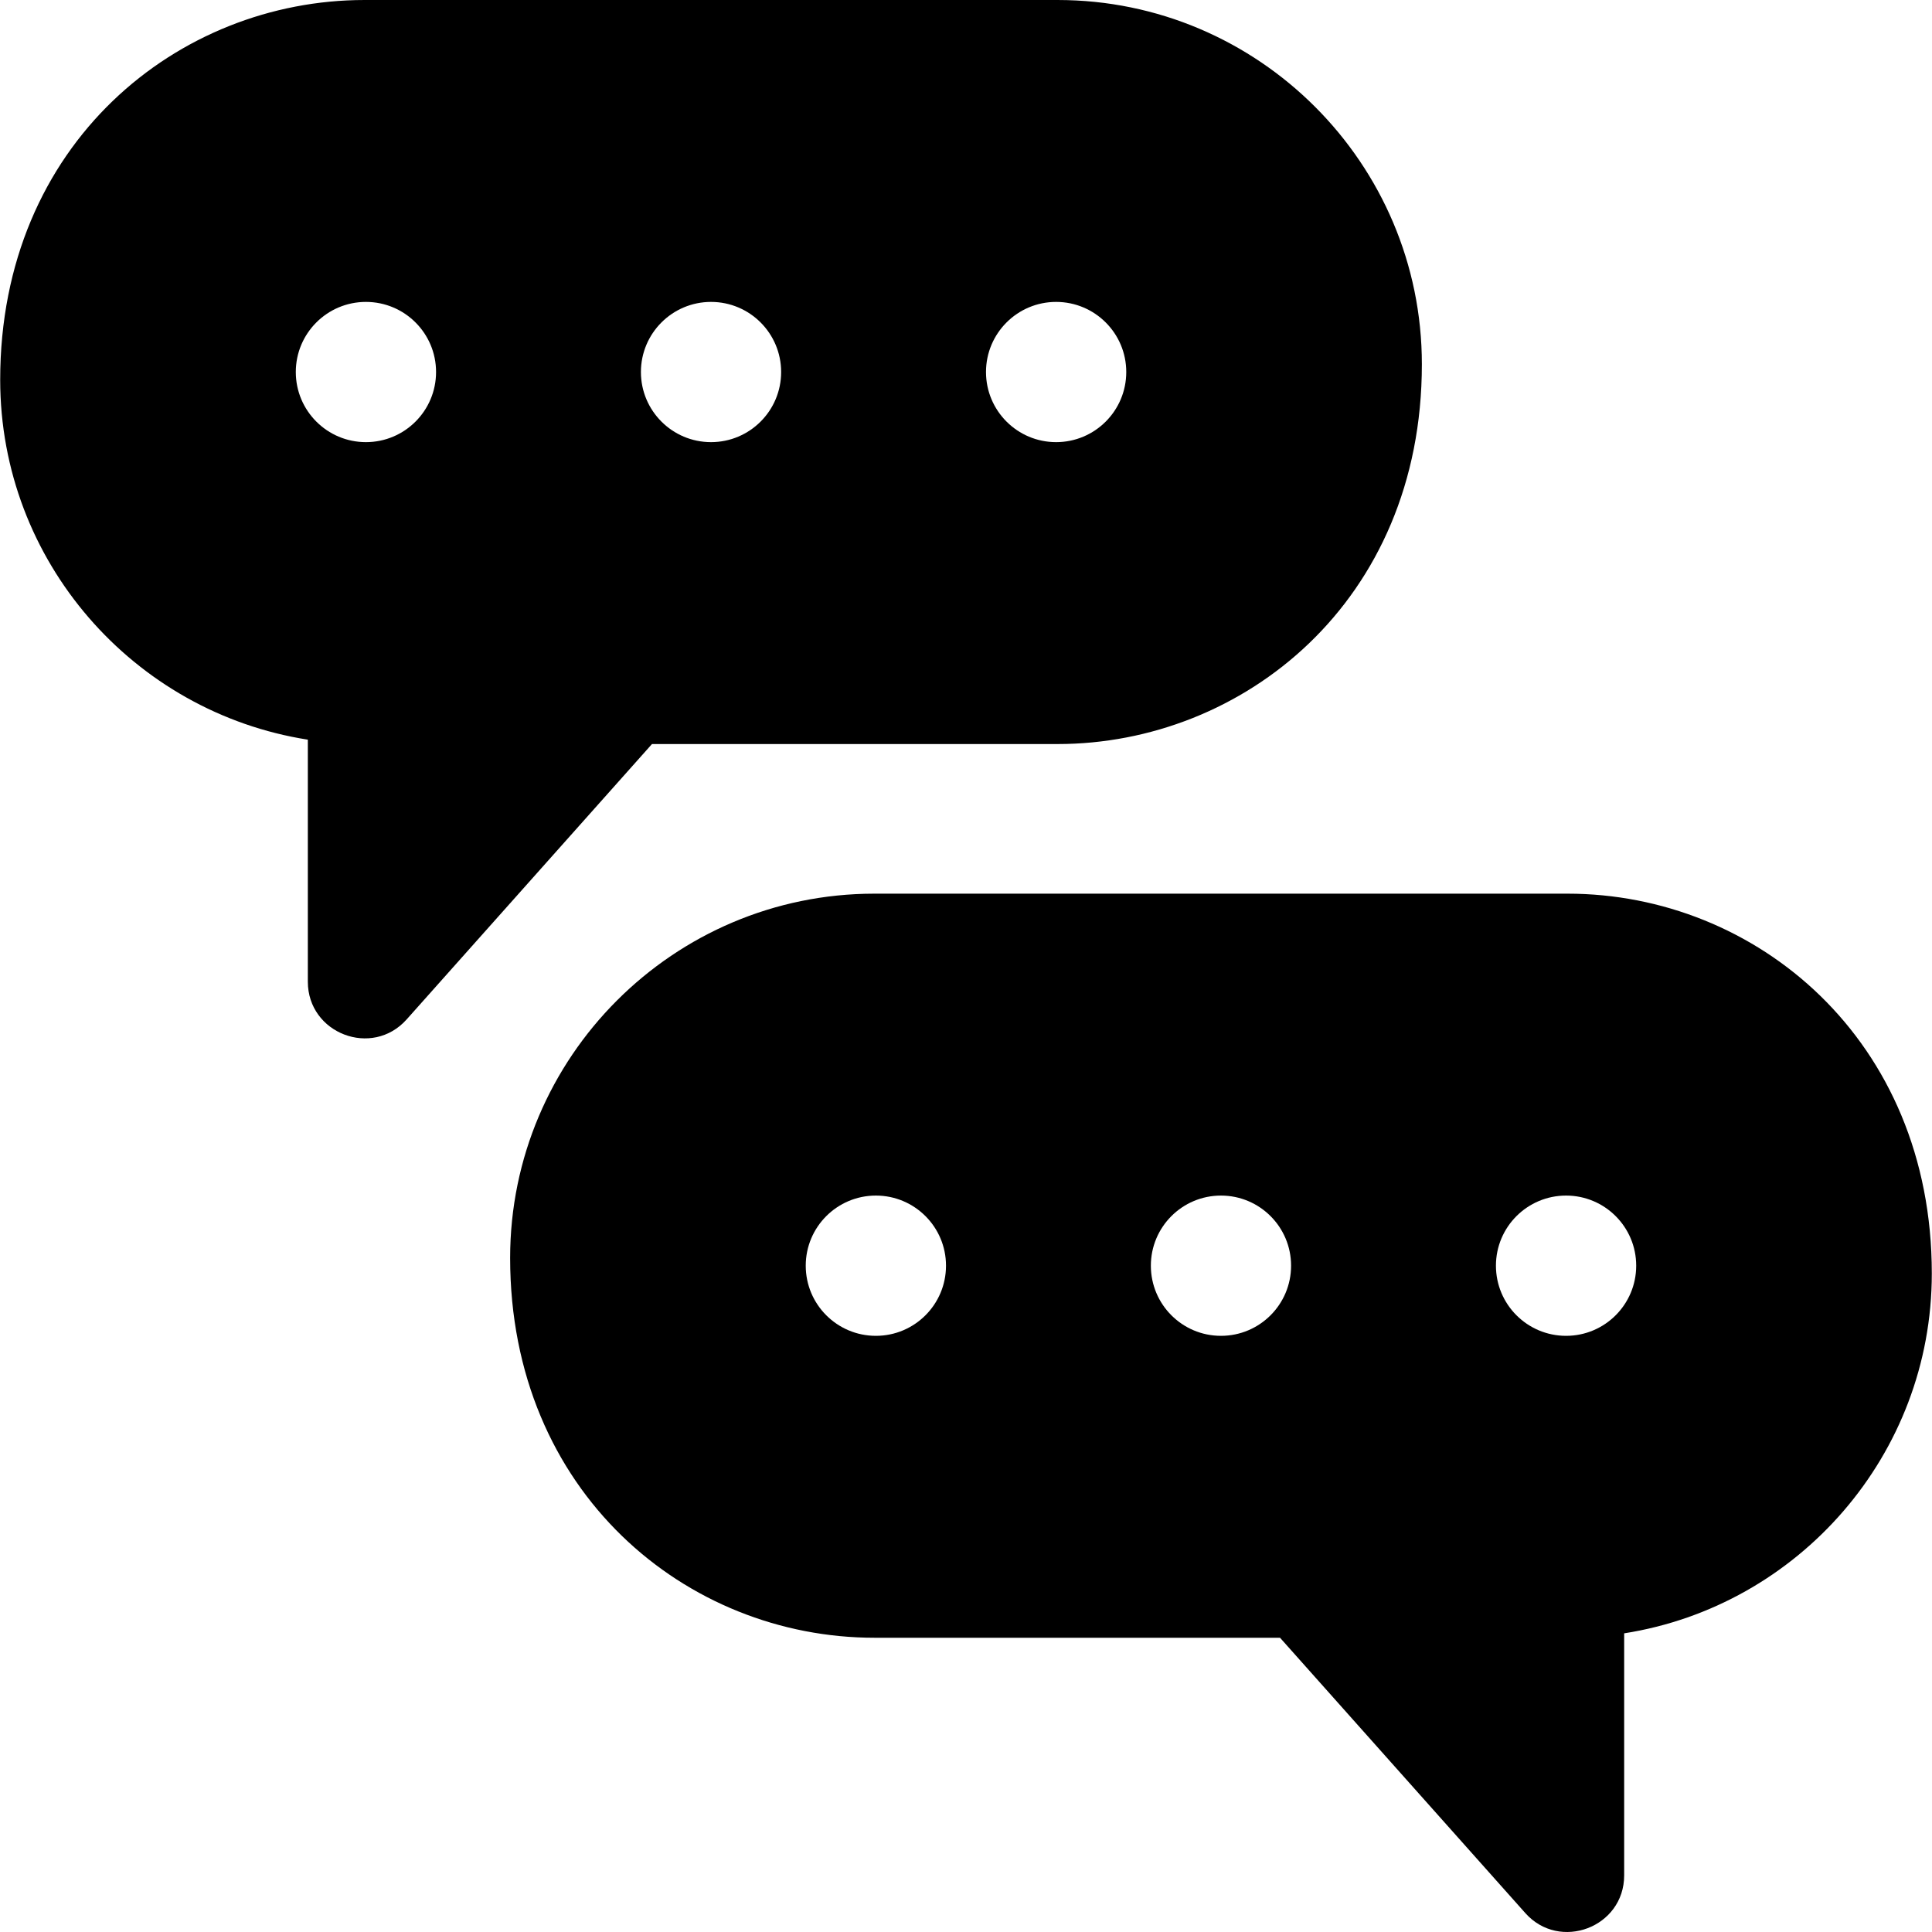
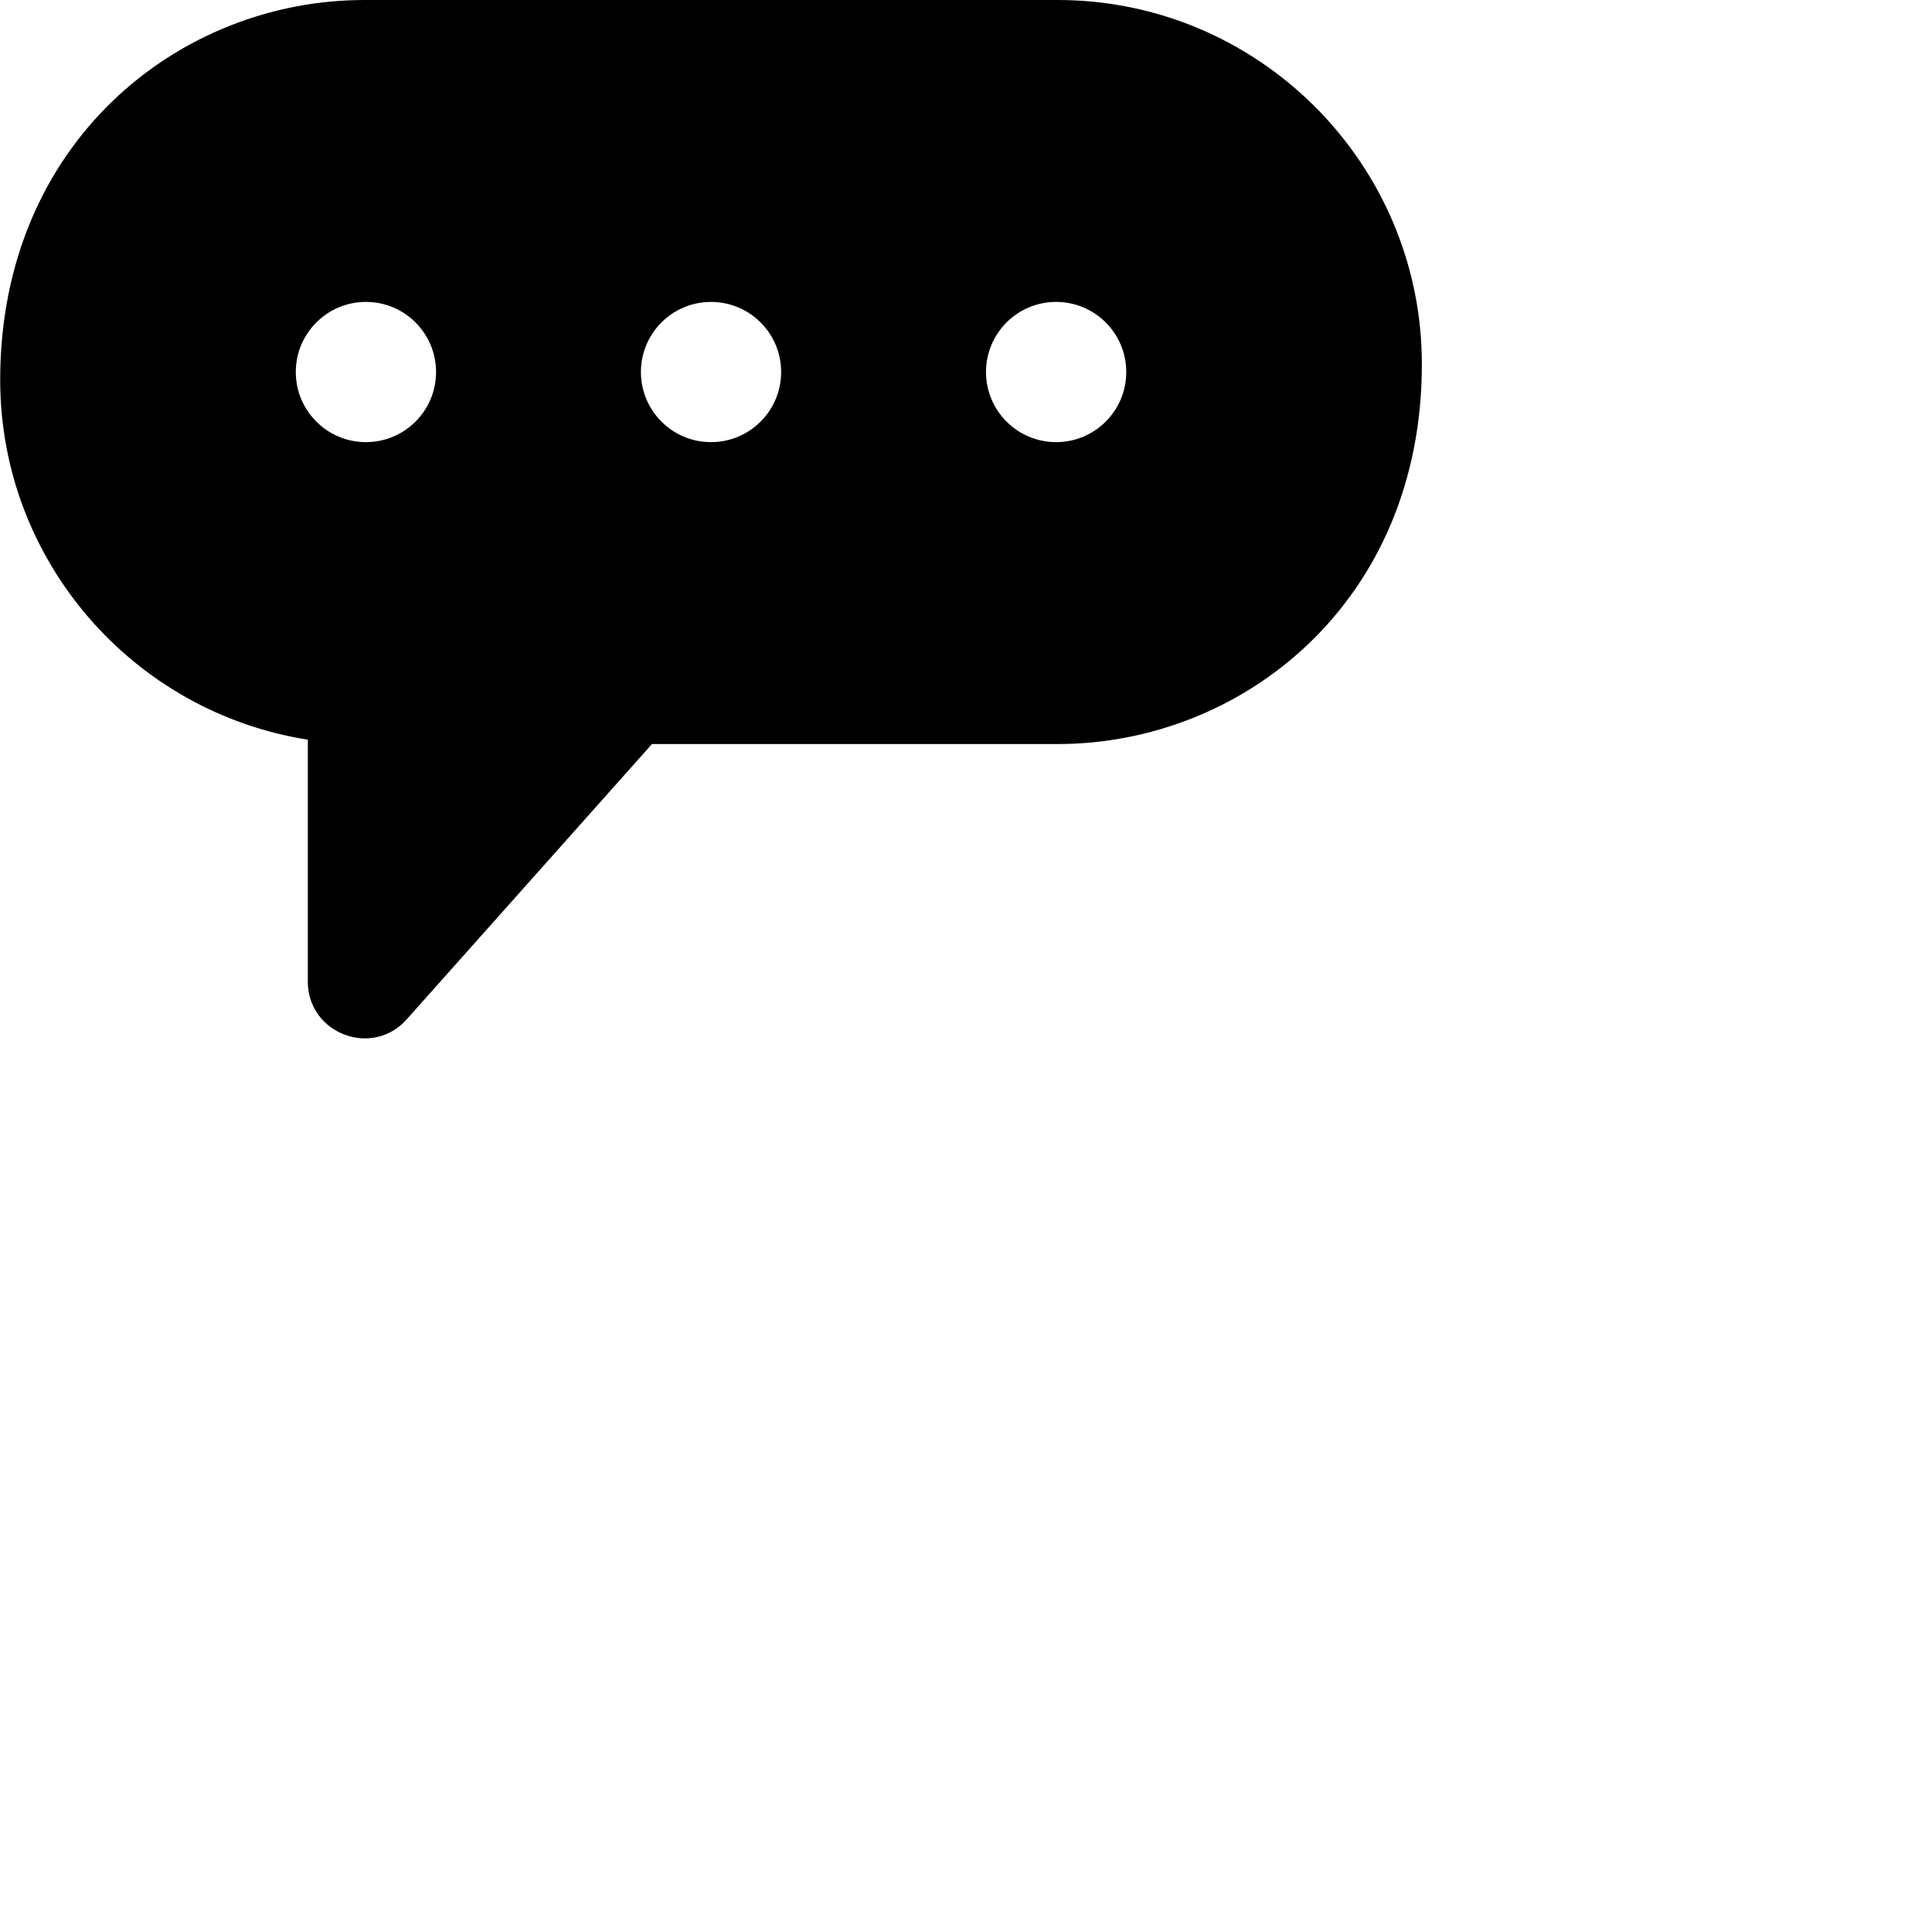
<svg xmlns="http://www.w3.org/2000/svg" enable-background="new 0 0 512 512" height="512" viewBox="0 0 512 512" width="512">
  <path d="m280.28 197.18c48.955 0 96.53-37.606 96.53-100.65 0-53.23-43.31-96.53-96.53-96.53h-183.7c-49.29 0-96.53 37.898-96.53 100.65 0 48.13 35.4 88.14 81.53 95.37v64.15c0 13.706 17.031 20.277 26.2 9.97l65-72.96zm-.4-117.17c10.27 0 18.59 8.32 18.59 18.58s-8.32 18.58-18.59 18.58c-10.26 0-18.58-8.32-18.58-18.58s8.32-18.58 18.58-18.58zm-182.91 37.16c-10.26 0-18.58-8.32-18.58-18.58s8.32-18.58 18.58-18.58c10.27 0 18.59 8.32 18.59 18.58s-8.32 18.58-18.59 18.58zm91.46-37.16c10.26 0 18.58 8.32 18.58 18.58s-8.32 18.58-18.58 18.58-18.58-8.32-18.58-18.58 8.32-18.58 18.58-18.58z" />
-   <path d="m415.42 236.83h-183.7c-53.22 0-96.53 43.31-96.53 96.54 0 62.173 46.78 100.65 96.53 100.65h107.5l65 72.96c9.09 10.219 26.2 3.813 26.2-9.98v-64.15c46.13-7.23 81.53-47.24 81.53-95.37 0-62.04-46.655-100.65-96.53-100.65zm-183.3 117.179c-10.27 0-18.59-8.32-18.59-18.59 0-10.26 8.32-18.58 18.59-18.58 10.26 0 18.58 8.32 18.58 18.58 0 10.27-8.32 18.59-18.58 18.59zm91.45 0c-10.26 0-18.58-8.32-18.58-18.59 0-10.26 8.32-18.58 18.58-18.58s18.58 8.32 18.58 18.58c0 10.27-8.32 18.59-18.58 18.59zm91.46 0c-10.27 0-18.59-8.32-18.59-18.59 0-10.26 8.32-18.58 18.59-18.58 10.26 0 18.58 8.32 18.58 18.58 0 10.27-8.32 18.59-18.58 18.59z" />
</svg>